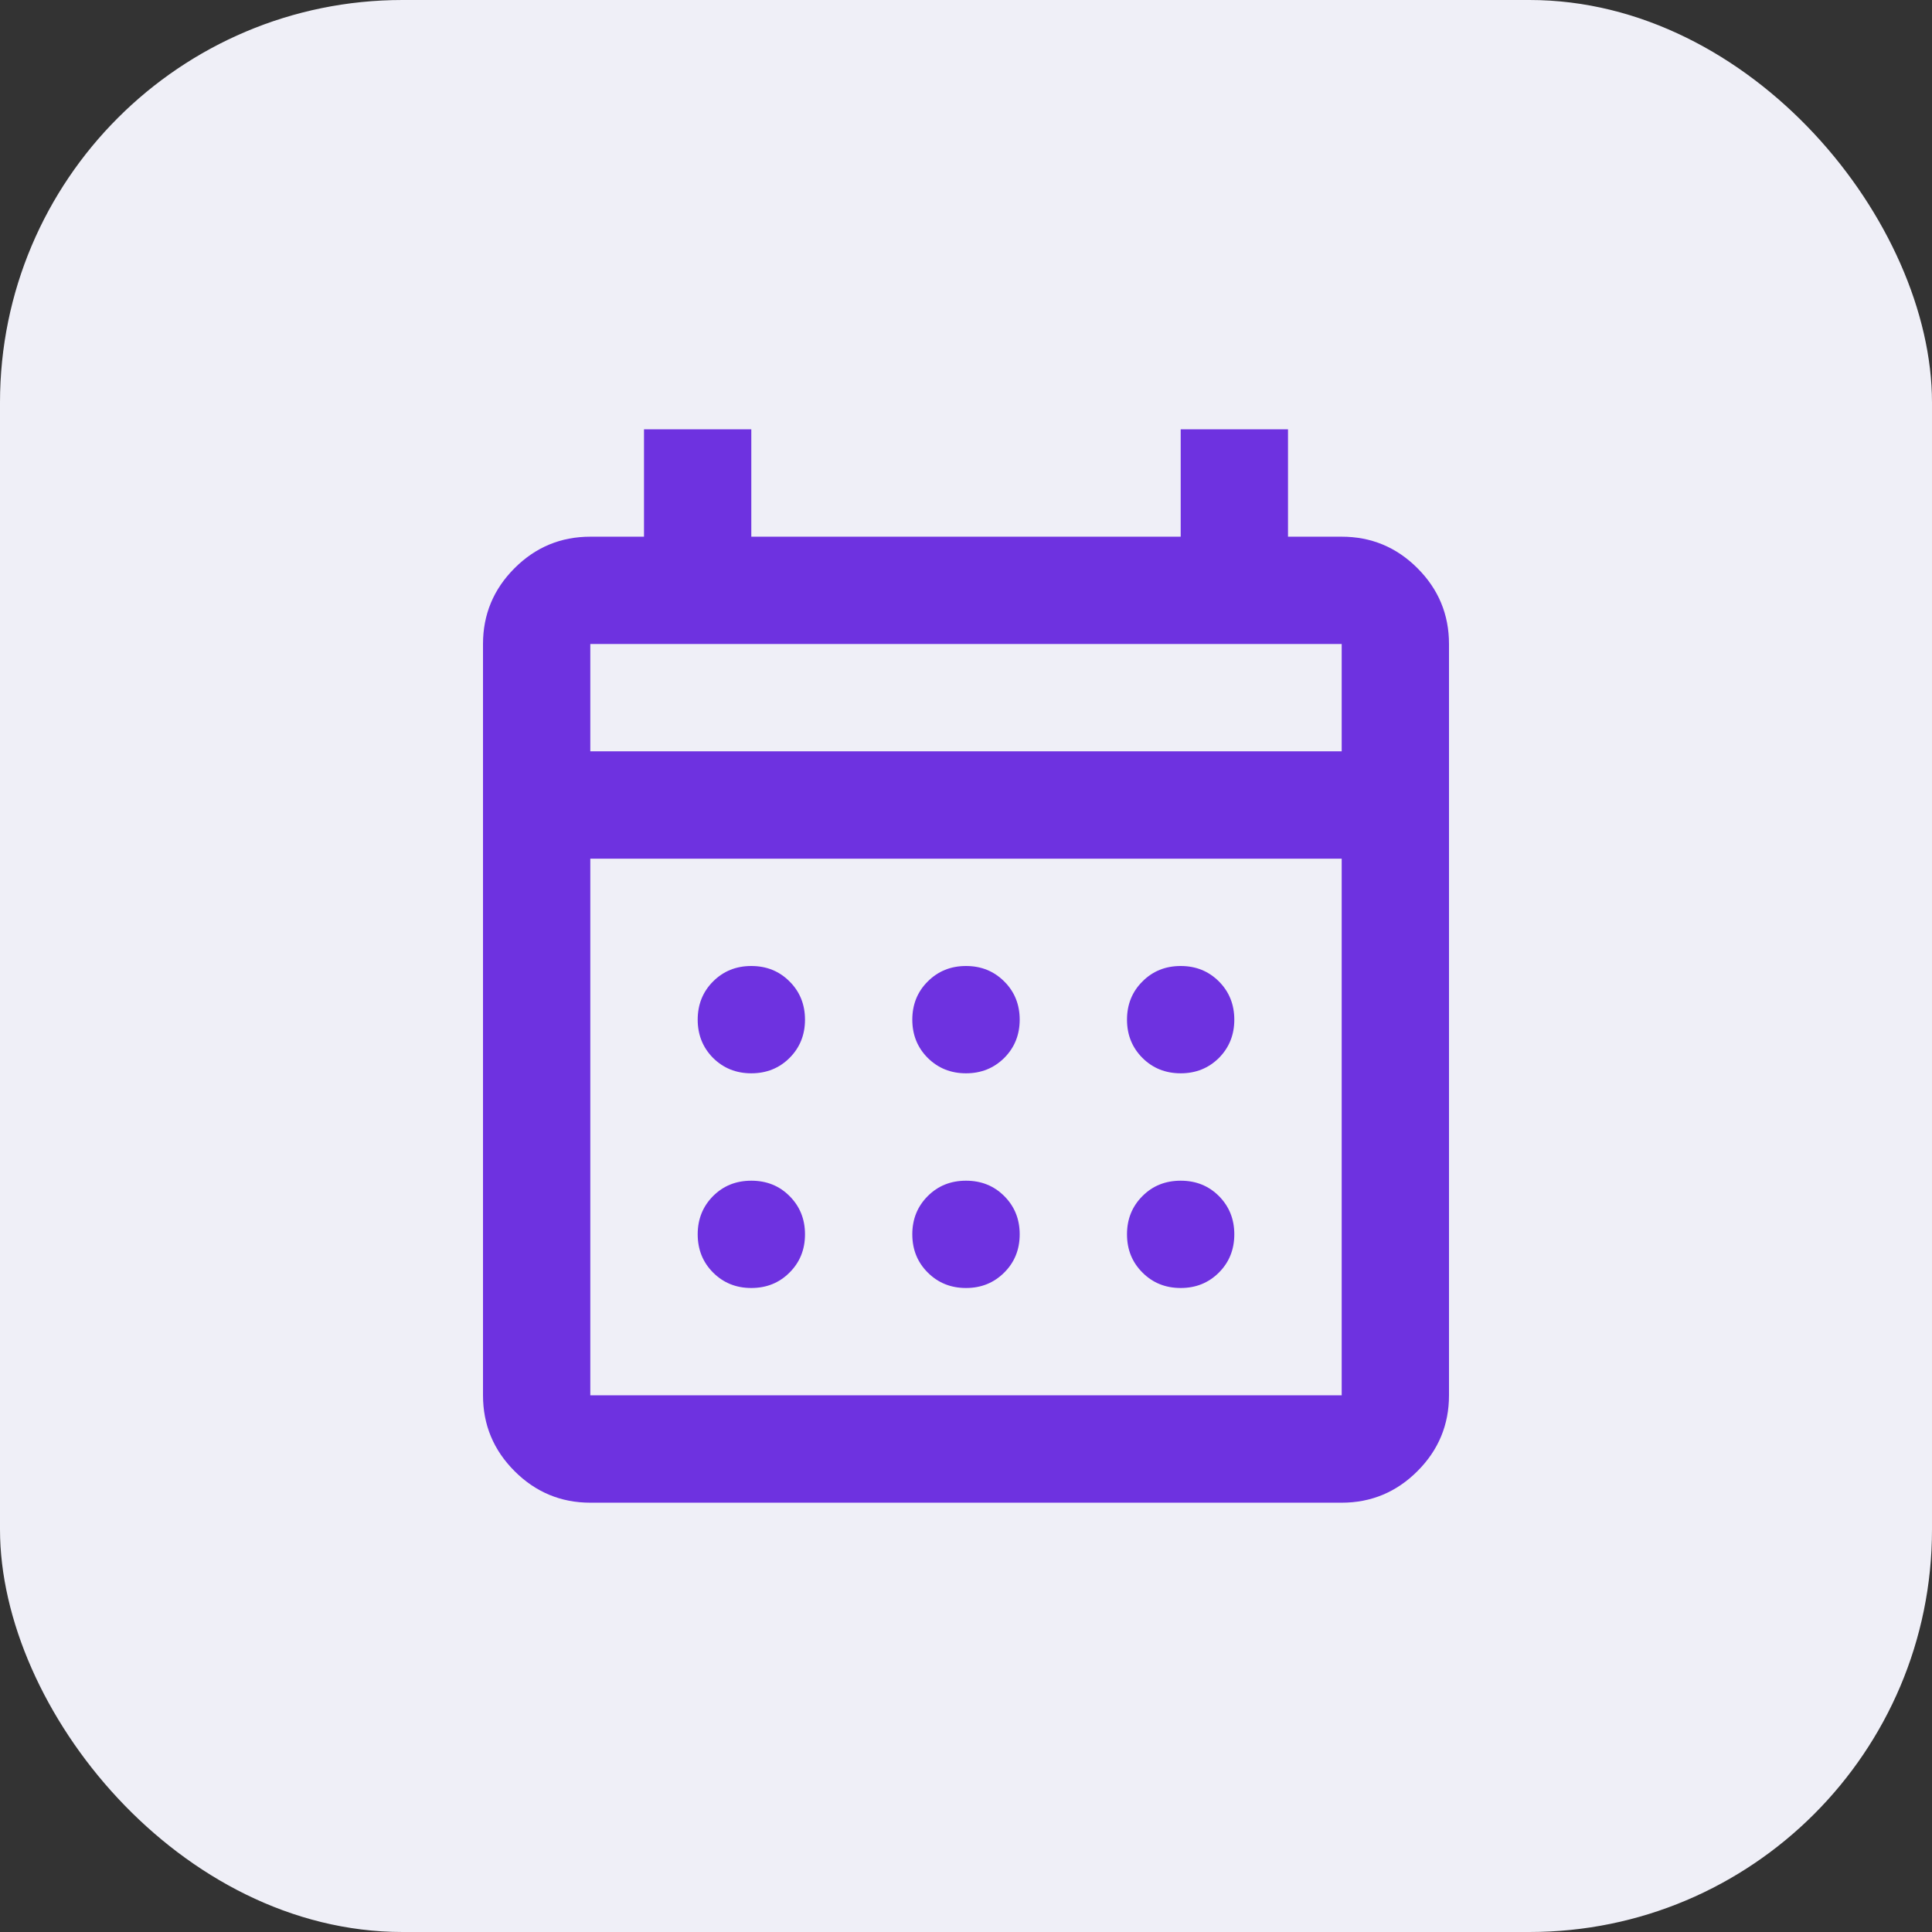
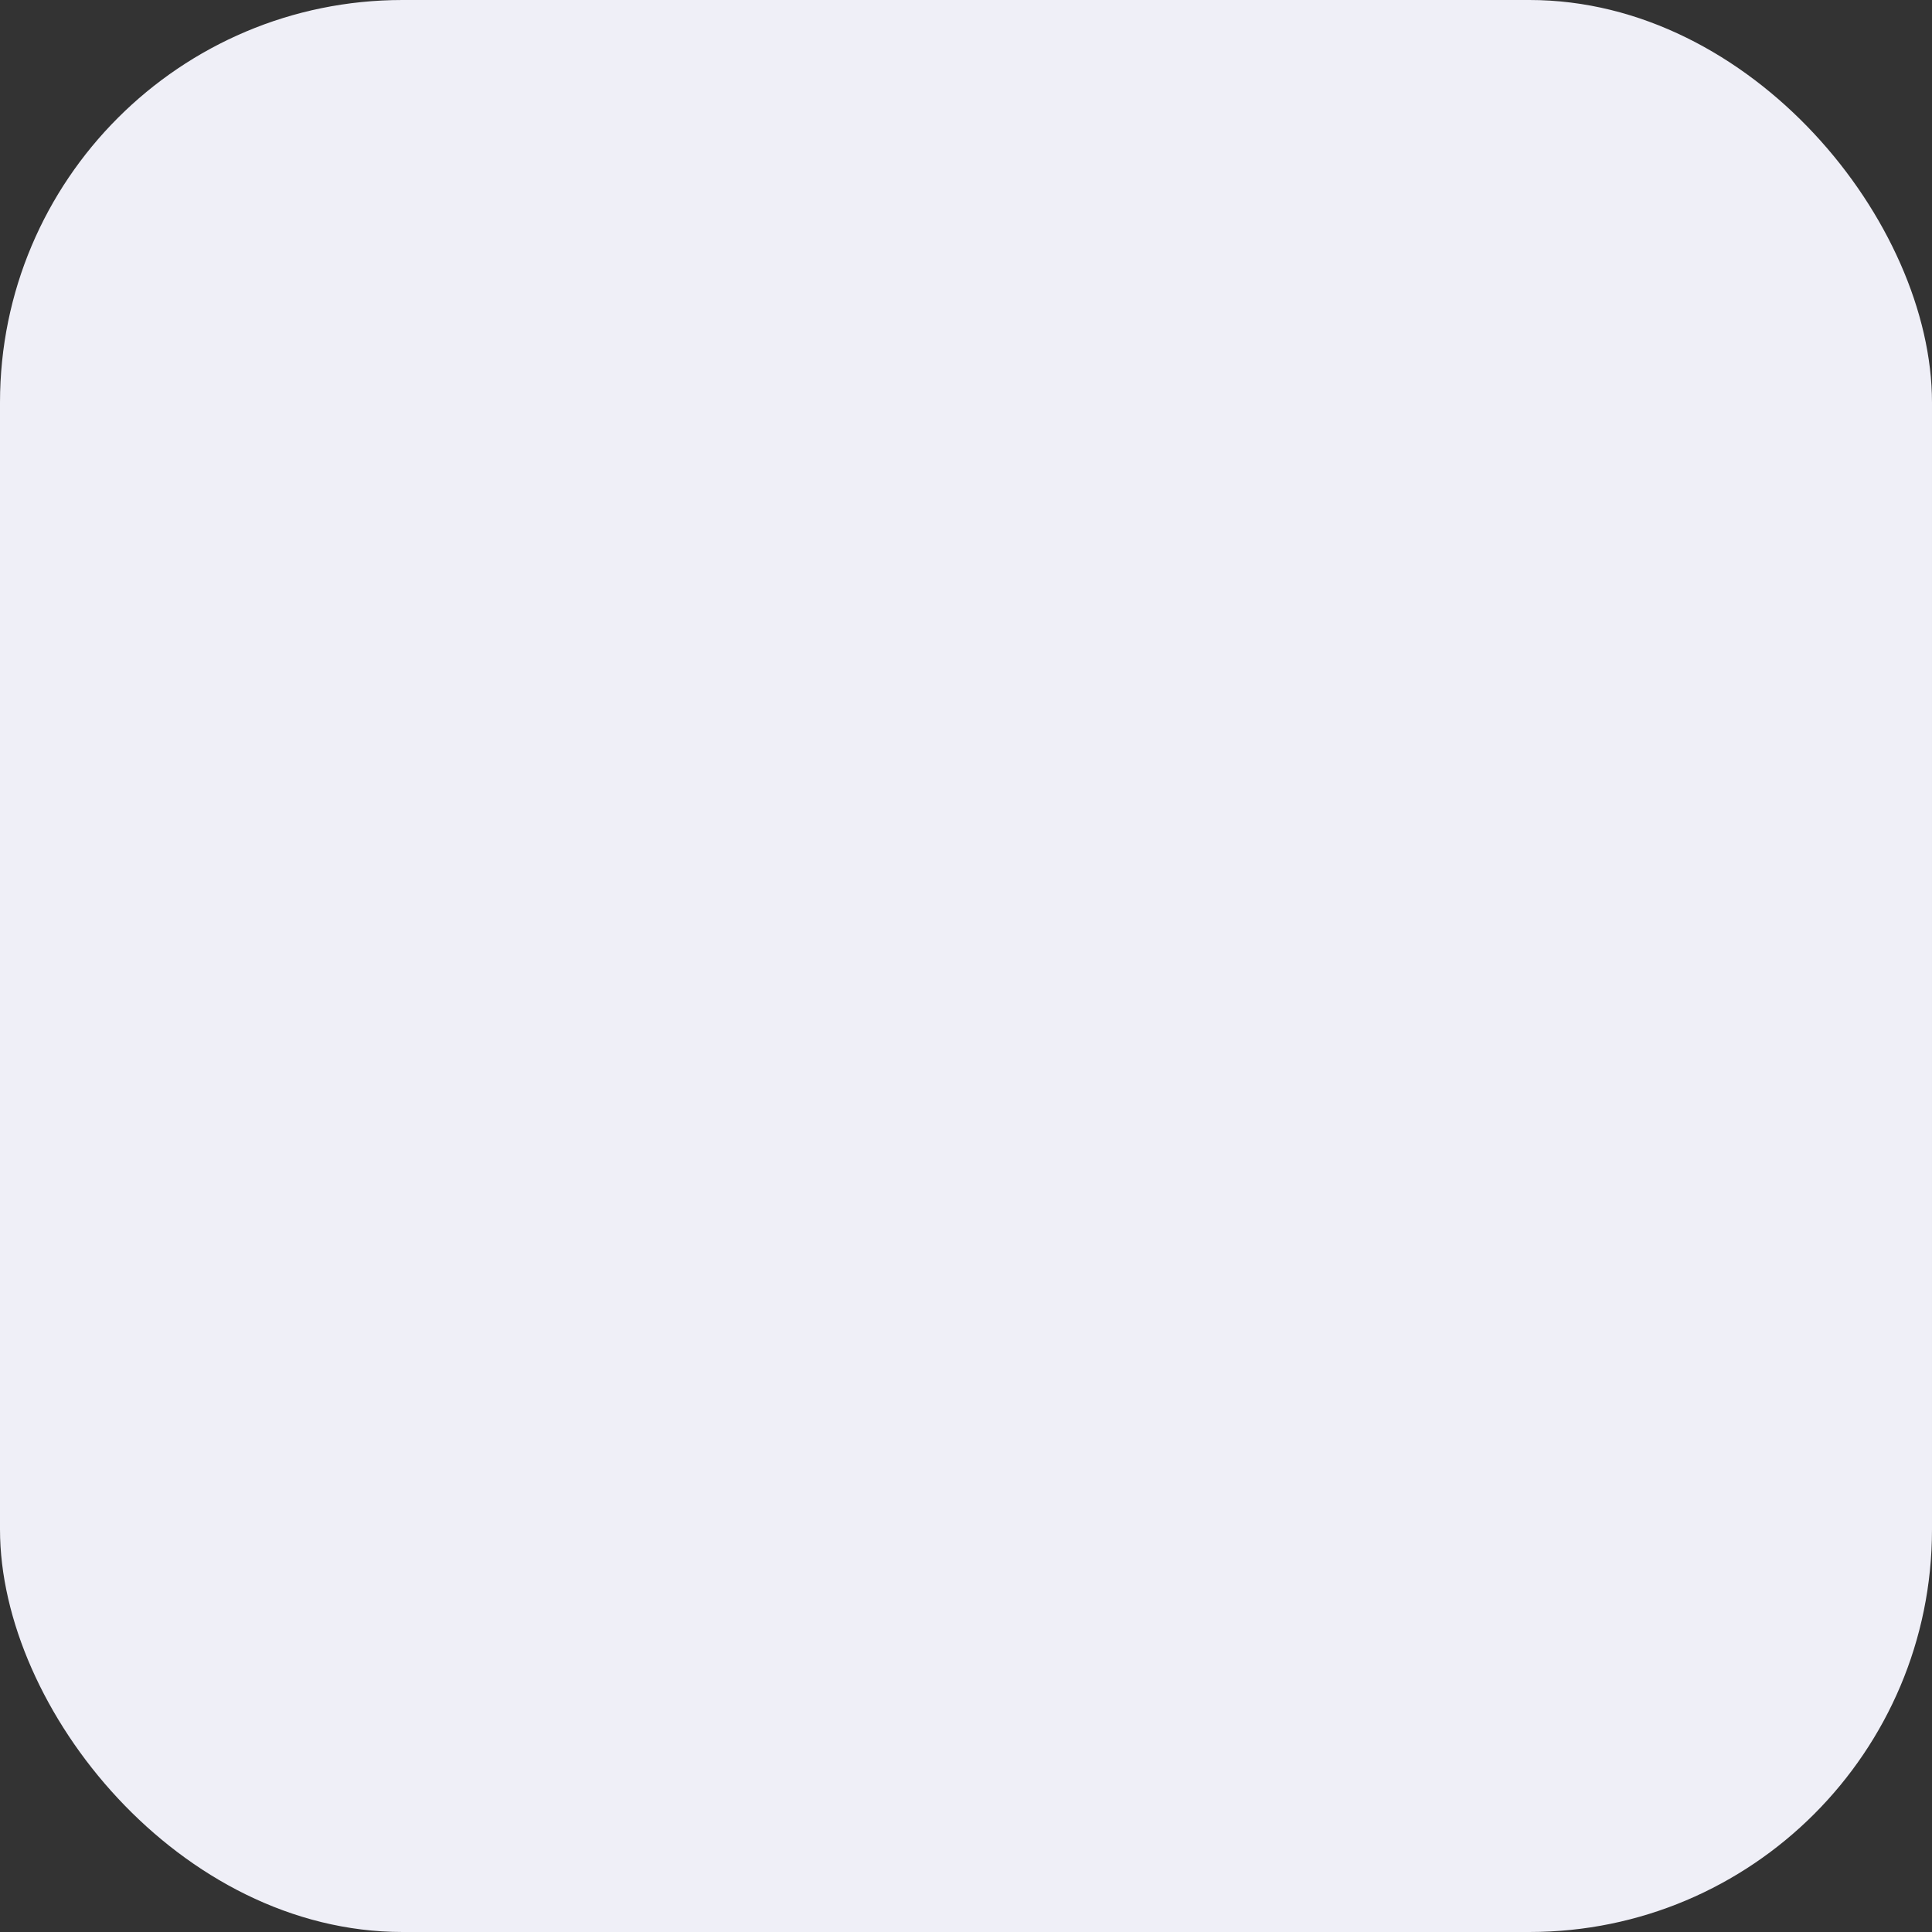
<svg xmlns="http://www.w3.org/2000/svg" width="24" height="24" viewBox="0 0 24 24" fill="none">
  <rect x="0" y="0" width="24" height="24" fill="#333333" stroke="none" />
  <rect width="24" height="24" rx="5" fill="#EFEFF7" />
  <mask id="mask0_11480_1196" style="mask-type:alpha" maskUnits="userSpaceOnUse" x="4" y="4" width="16" height="16">
-     <rect x="4" y="4" width="16" height="16" fill="#D9D9D9" />
-   </mask>
+     </mask>
  <g mask="url(#mask0_11480_1196)">
    <path d="M7.333 18.667C6.967 18.667 6.653 18.536 6.392 18.275C6.131 18.014 6 17.7 6 17.333V8C6 7.633 6.131 7.319 6.392 7.058C6.653 6.797 6.967 6.667 7.333 6.667H8V5.333H9.333V6.667H14.667V5.333H16V6.667H16.667C17.033 6.667 17.347 6.797 17.608 7.058C17.869 7.319 18 7.633 18 8V17.333C18 17.7 17.869 18.014 17.608 18.275C17.347 18.536 17.033 18.667 16.667 18.667H7.333ZM7.333 17.333H16.667V10.667H7.333V17.333ZM7.333 9.333H16.667V8H7.333V9.333ZM12 13.333C11.811 13.333 11.653 13.269 11.525 13.142C11.397 13.014 11.333 12.855 11.333 12.667C11.333 12.478 11.397 12.319 11.525 12.192C11.653 12.064 11.811 12 12 12C12.189 12 12.347 12.064 12.475 12.192C12.603 12.319 12.667 12.478 12.667 12.667C12.667 12.855 12.603 13.014 12.475 13.142C12.347 13.269 12.189 13.333 12 13.333ZM9.333 13.333C9.144 13.333 8.986 13.269 8.858 13.142C8.731 13.014 8.667 12.855 8.667 12.667C8.667 12.478 8.731 12.319 8.858 12.192C8.986 12.064 9.144 12 9.333 12C9.522 12 9.681 12.064 9.808 12.192C9.936 12.319 10 12.478 10 12.667C10 12.855 9.936 13.014 9.808 13.142C9.681 13.269 9.522 13.333 9.333 13.333ZM14.667 13.333C14.478 13.333 14.319 13.269 14.192 13.142C14.064 13.014 14 12.855 14 12.667C14 12.478 14.064 12.319 14.192 12.192C14.319 12.064 14.478 12 14.667 12C14.856 12 15.014 12.064 15.142 12.192C15.269 12.319 15.333 12.478 15.333 12.667C15.333 12.855 15.269 13.014 15.142 13.142C15.014 13.269 14.856 13.333 14.667 13.333ZM12 16C11.811 16 11.653 15.936 11.525 15.808C11.397 15.681 11.333 15.522 11.333 15.333C11.333 15.144 11.397 14.986 11.525 14.858C11.653 14.73 11.811 14.667 12 14.667C12.189 14.667 12.347 14.73 12.475 14.858C12.603 14.986 12.667 15.144 12.667 15.333C12.667 15.522 12.603 15.681 12.475 15.808C12.347 15.936 12.189 16 12 16ZM9.333 16C9.144 16 8.986 15.936 8.858 15.808C8.731 15.681 8.667 15.522 8.667 15.333C8.667 15.144 8.731 14.986 8.858 14.858C8.986 14.73 9.144 14.667 9.333 14.667C9.522 14.667 9.681 14.73 9.808 14.858C9.936 14.986 10 15.144 10 15.333C10 15.522 9.936 15.681 9.808 15.808C9.681 15.936 9.522 16 9.333 16ZM14.667 16C14.478 16 14.319 15.936 14.192 15.808C14.064 15.681 14 15.522 14 15.333C14 15.144 14.064 14.986 14.192 14.858C14.319 14.73 14.478 14.667 14.667 14.667C14.856 14.667 15.014 14.73 15.142 14.858C15.269 14.986 15.333 15.144 15.333 15.333C15.333 15.522 15.269 15.681 15.142 15.808C15.014 15.936 14.856 16 14.667 16Z" fill="#6E32E0" />
  </g>
</svg>